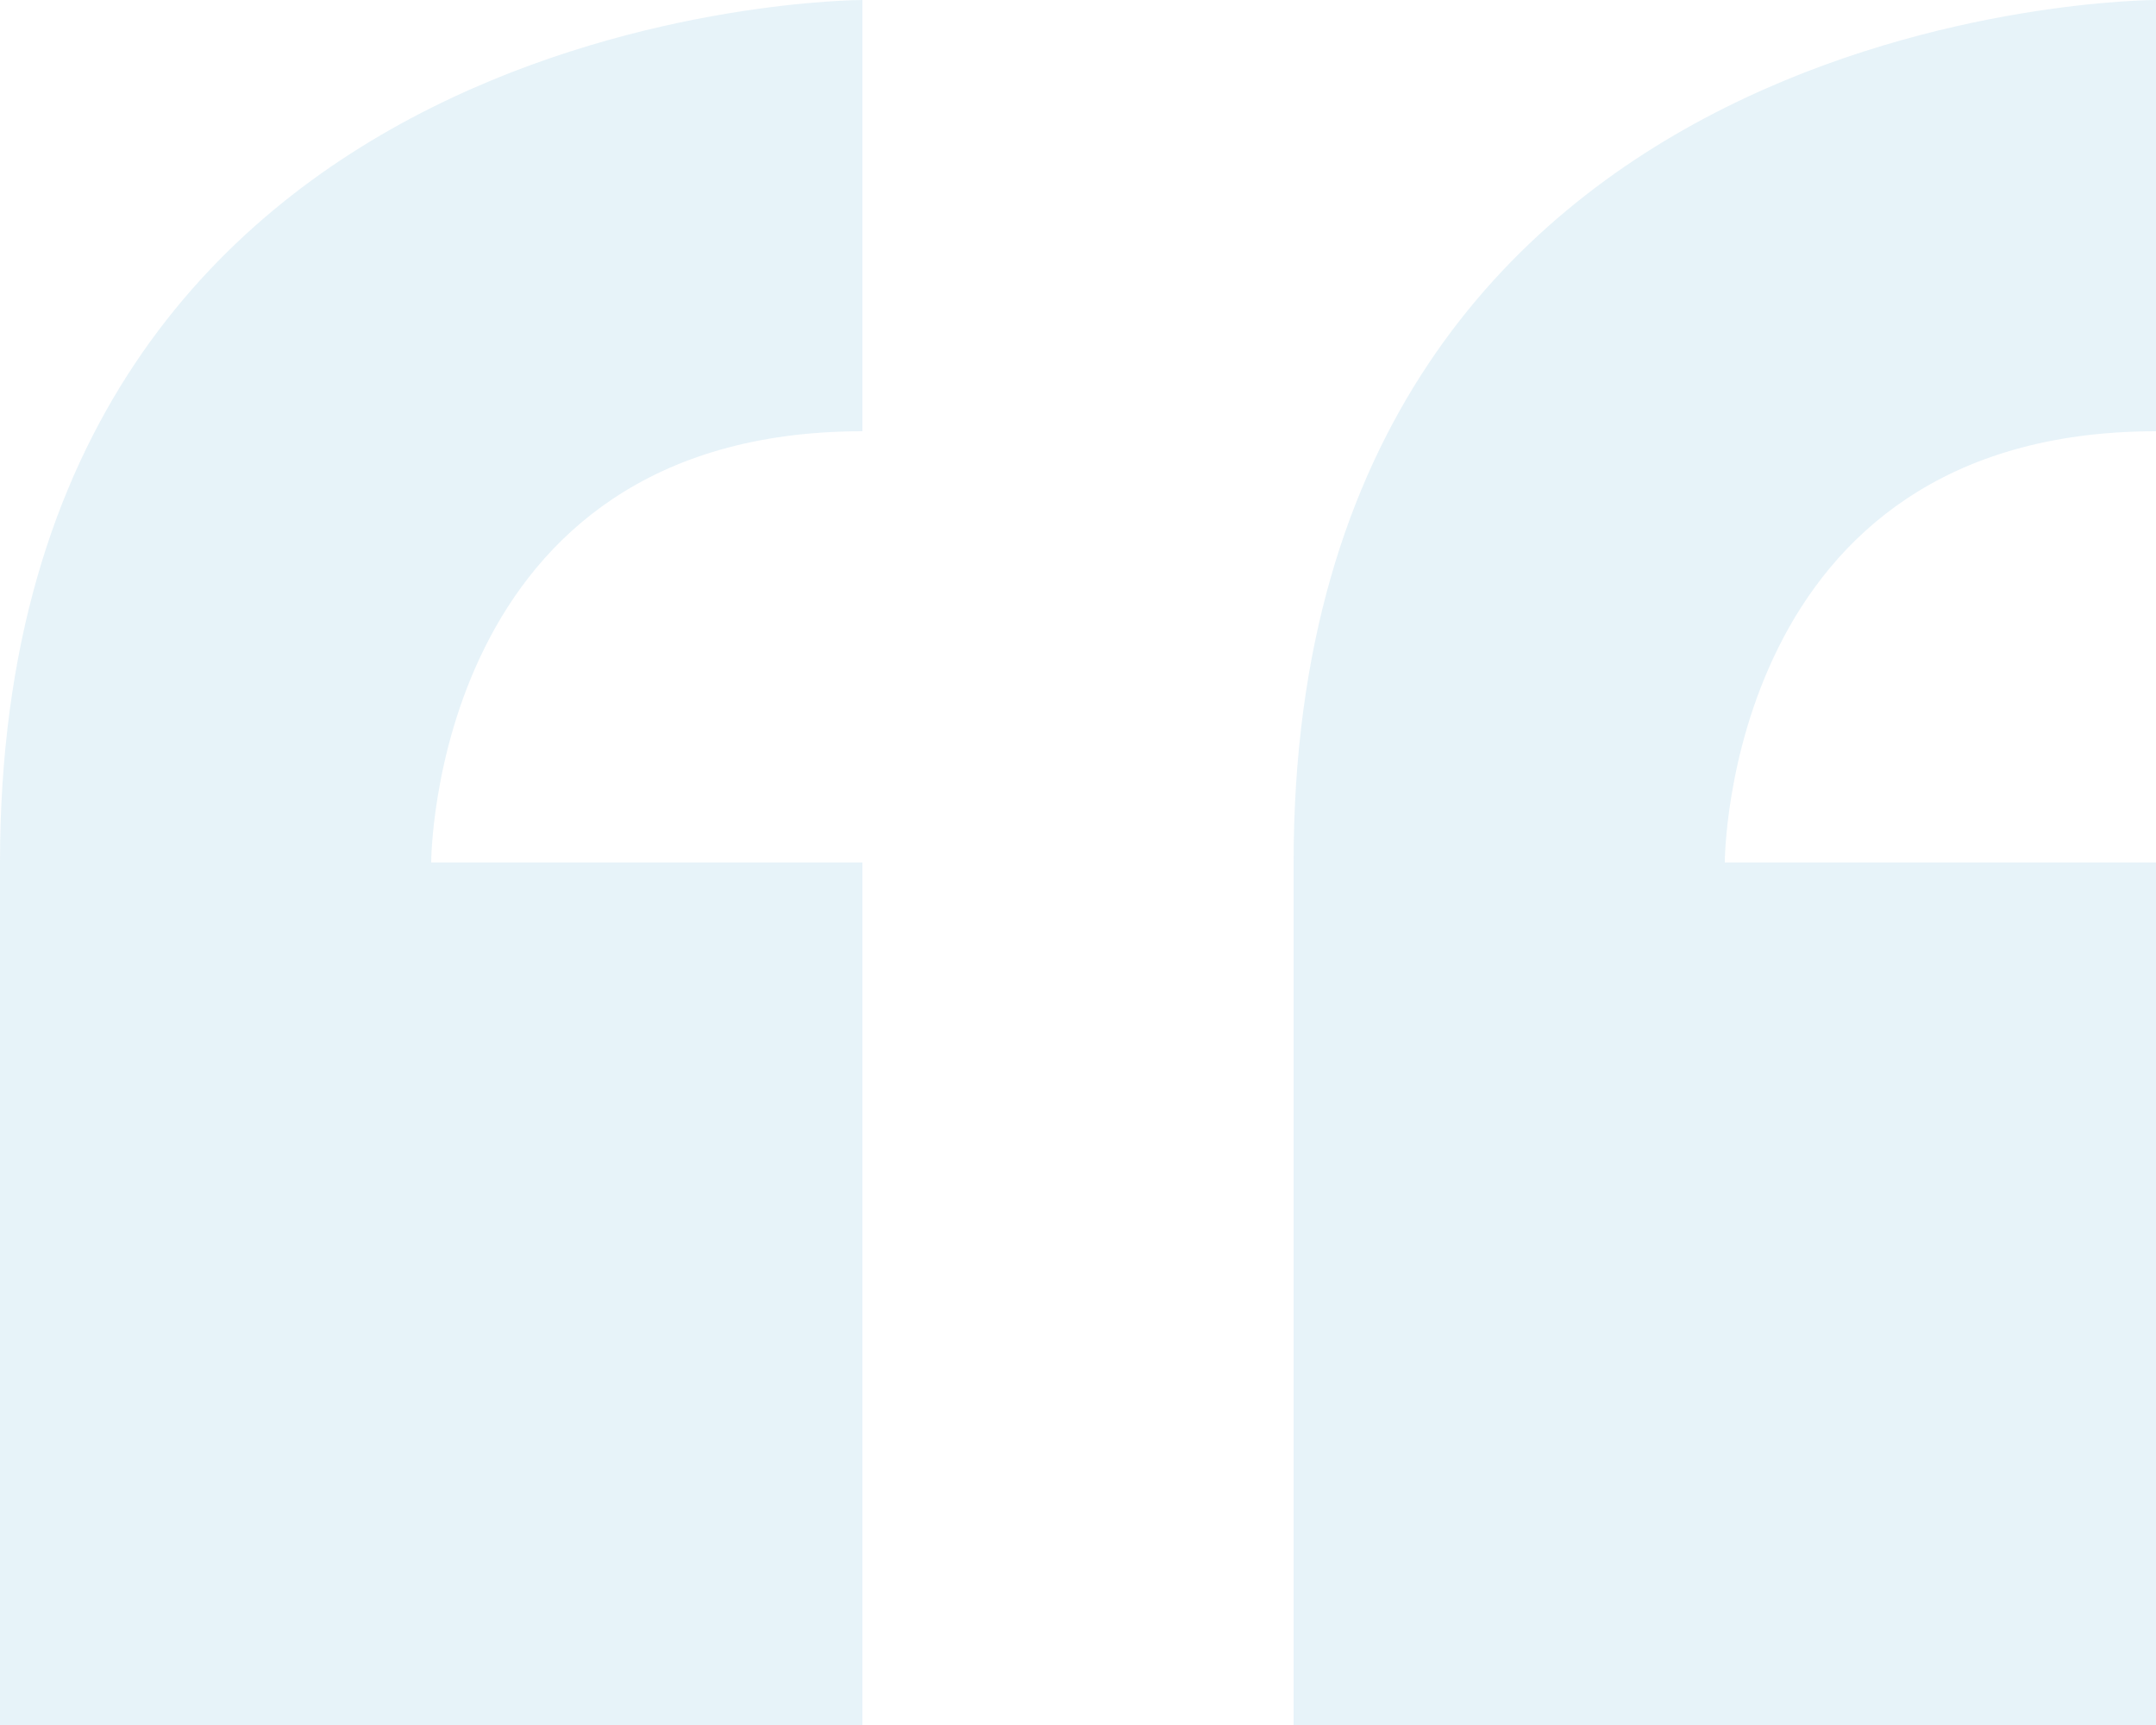
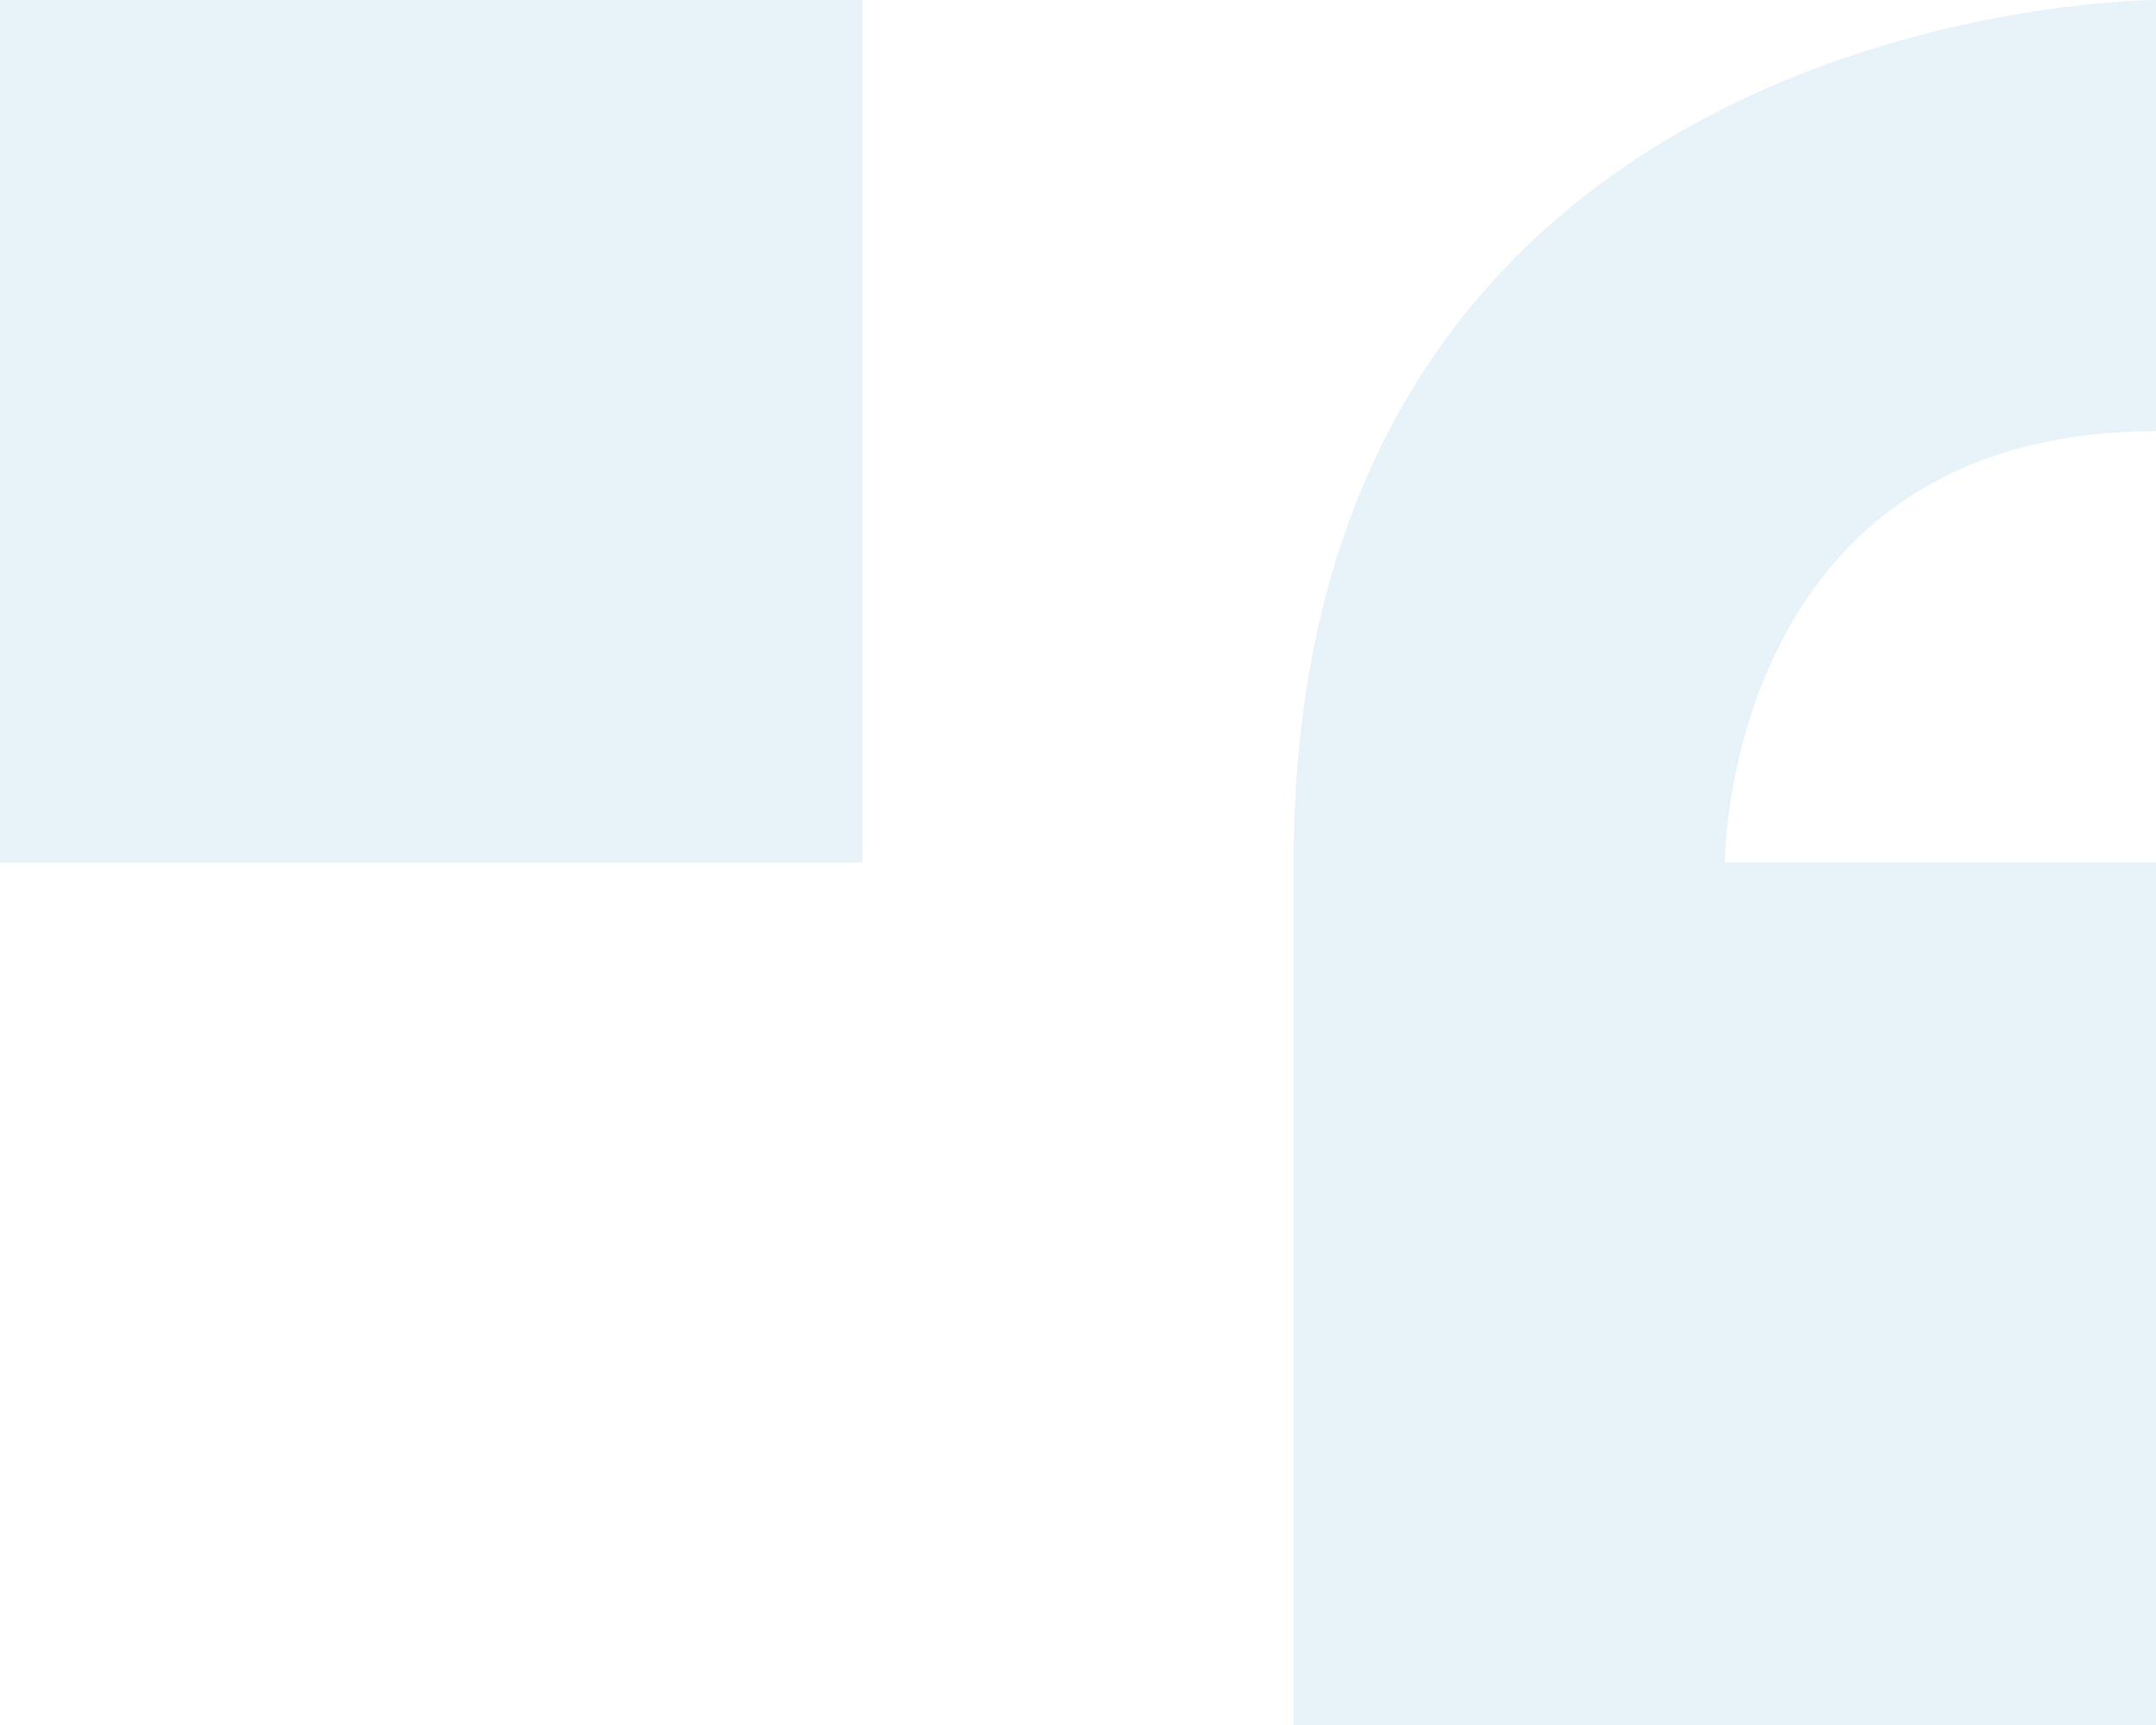
<svg xmlns="http://www.w3.org/2000/svg" width="90" height="72" viewBox="0 0 90 72">
-   <path id="Icon_metro-quote" data-name="Icon metro-quote" d="M8.355,45.64v36h36v-36h-18s0-18,18-18v-18s-36,0-36,36Zm90-18v-18s-36,0-36,36v36h36v-36h-18S80.355,27.64,98.355,27.64Z" transform="translate(-8.355 -9.64)" fill="#2794ce" opacity="0.111" />
+   <path id="Icon_metro-quote" data-name="Icon metro-quote" d="M8.355,45.64h36v-36h-18s0-18,18-18v-18s-36,0-36,36Zm90-18v-18s-36,0-36,36v36h36v-36h-18S80.355,27.64,98.355,27.64Z" transform="translate(-8.355 -9.64)" fill="#2794ce" opacity="0.111" />
</svg>